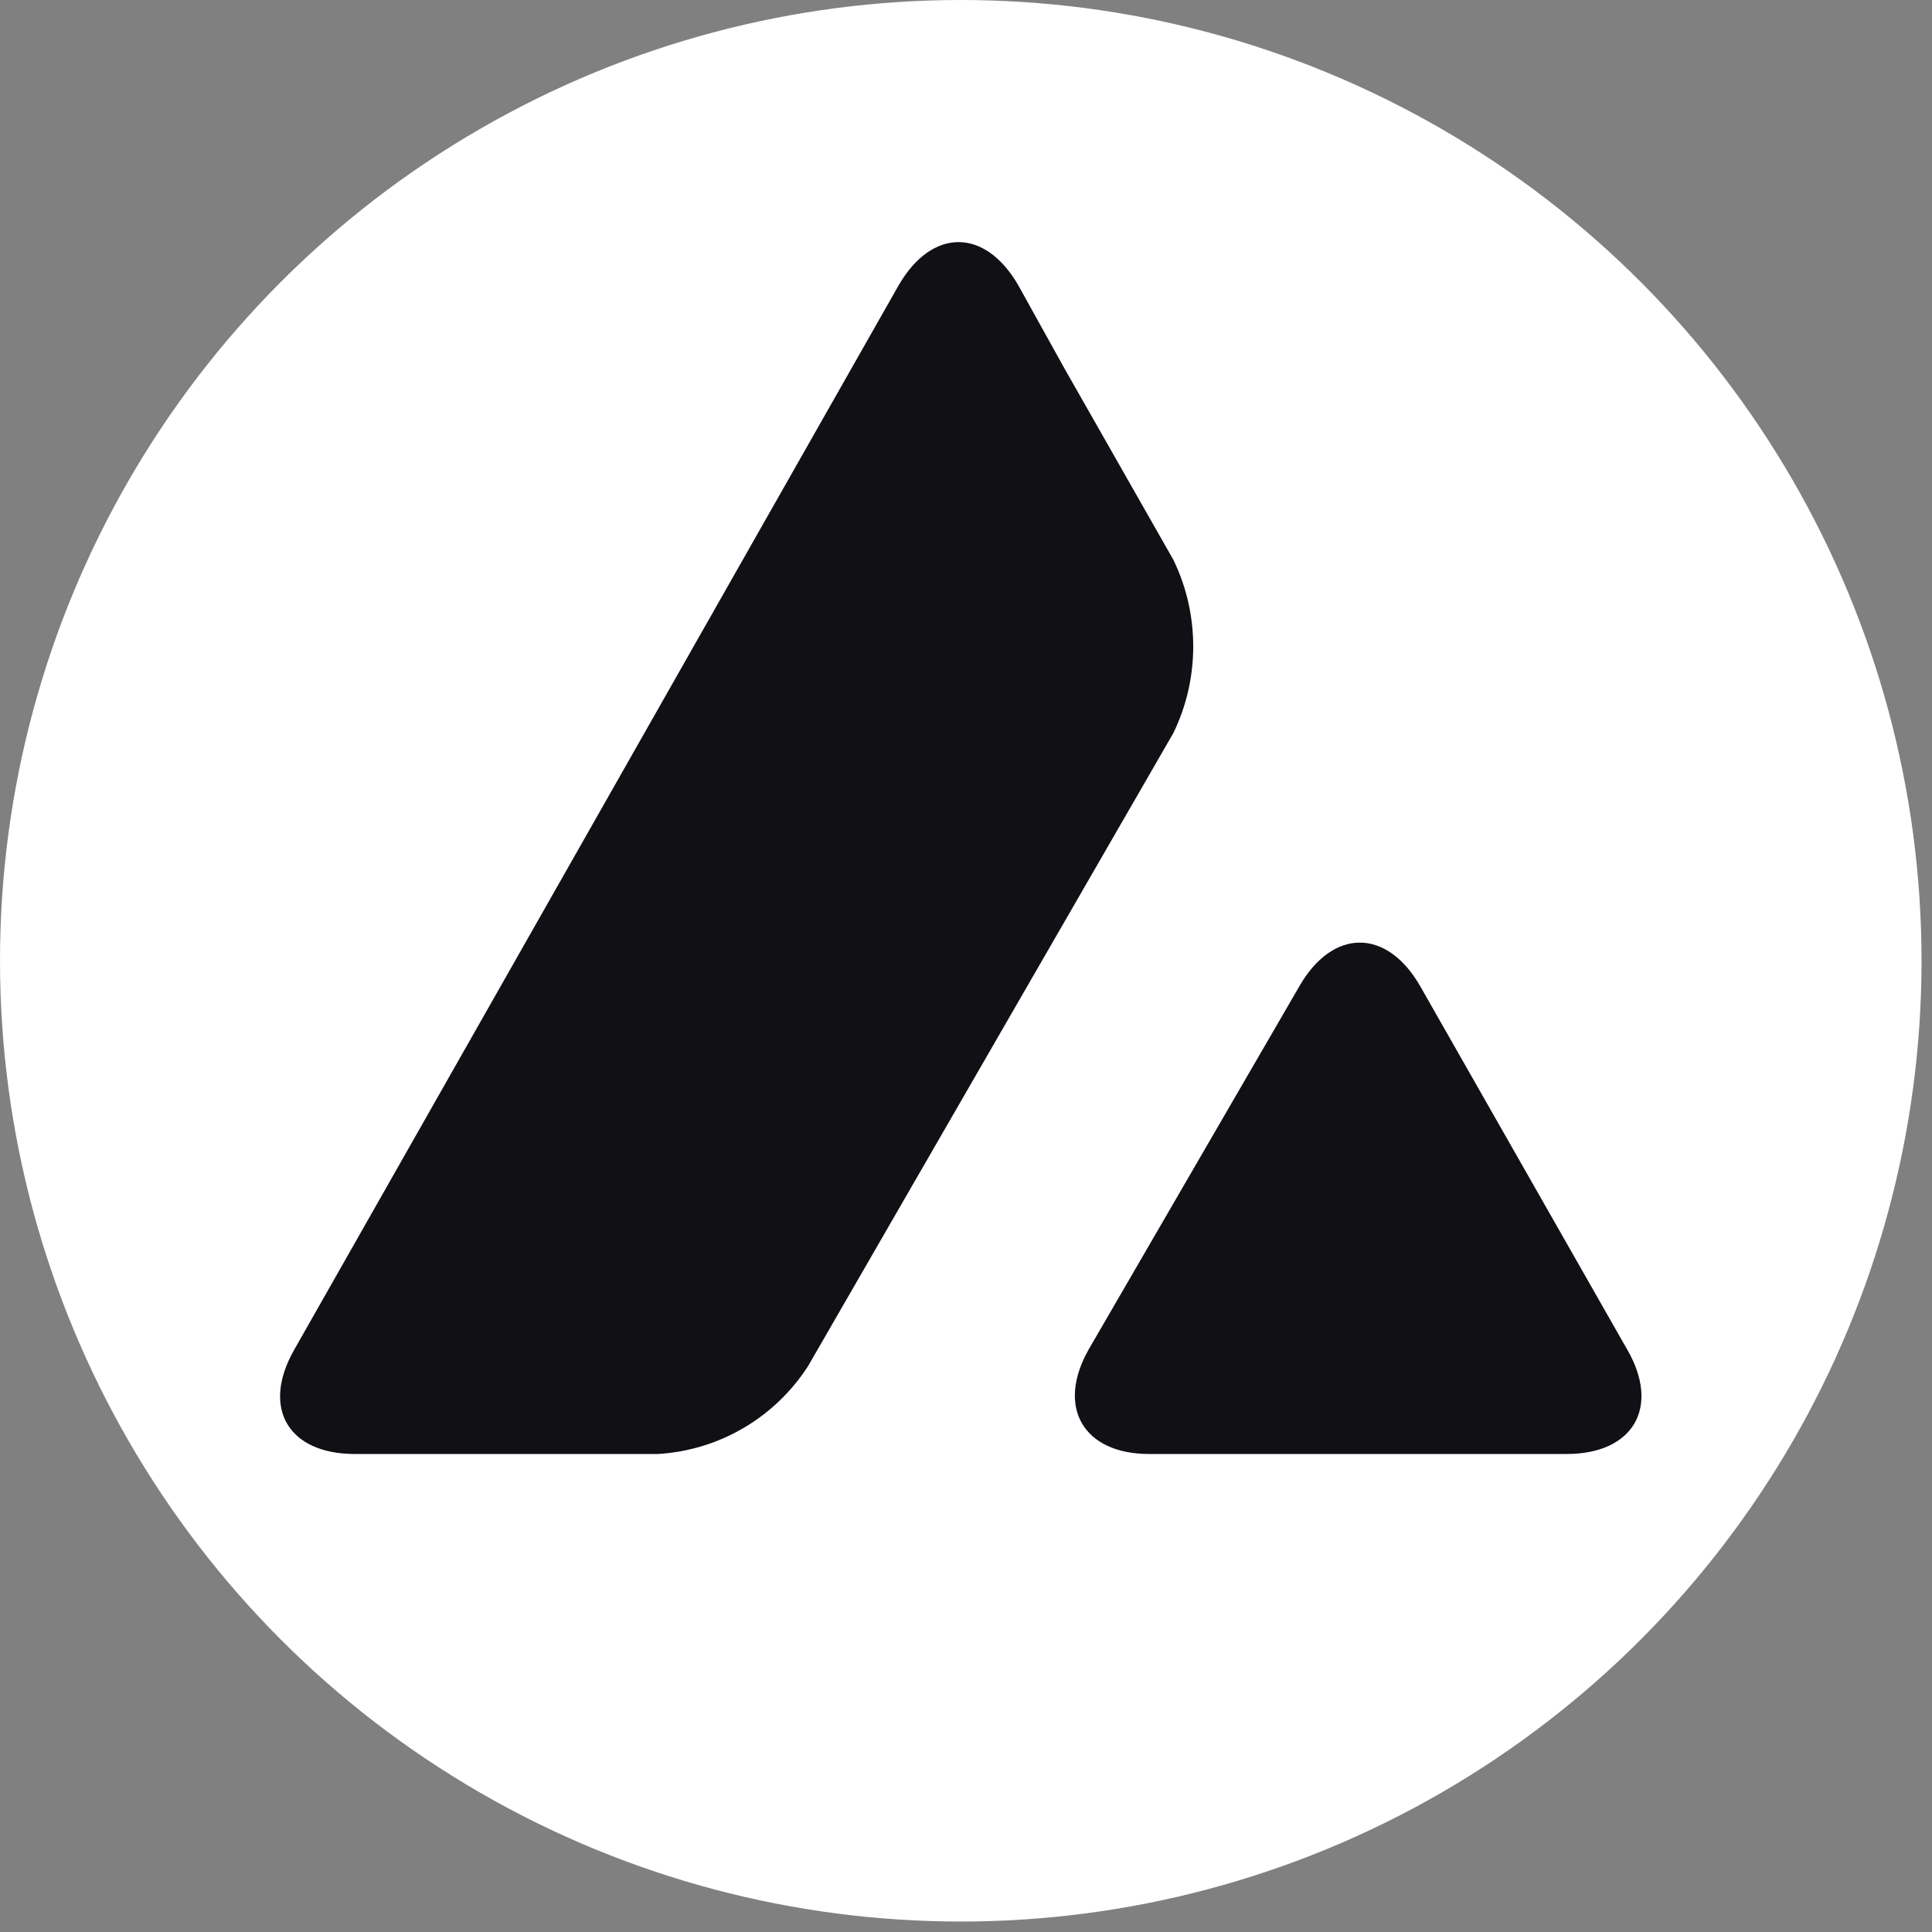
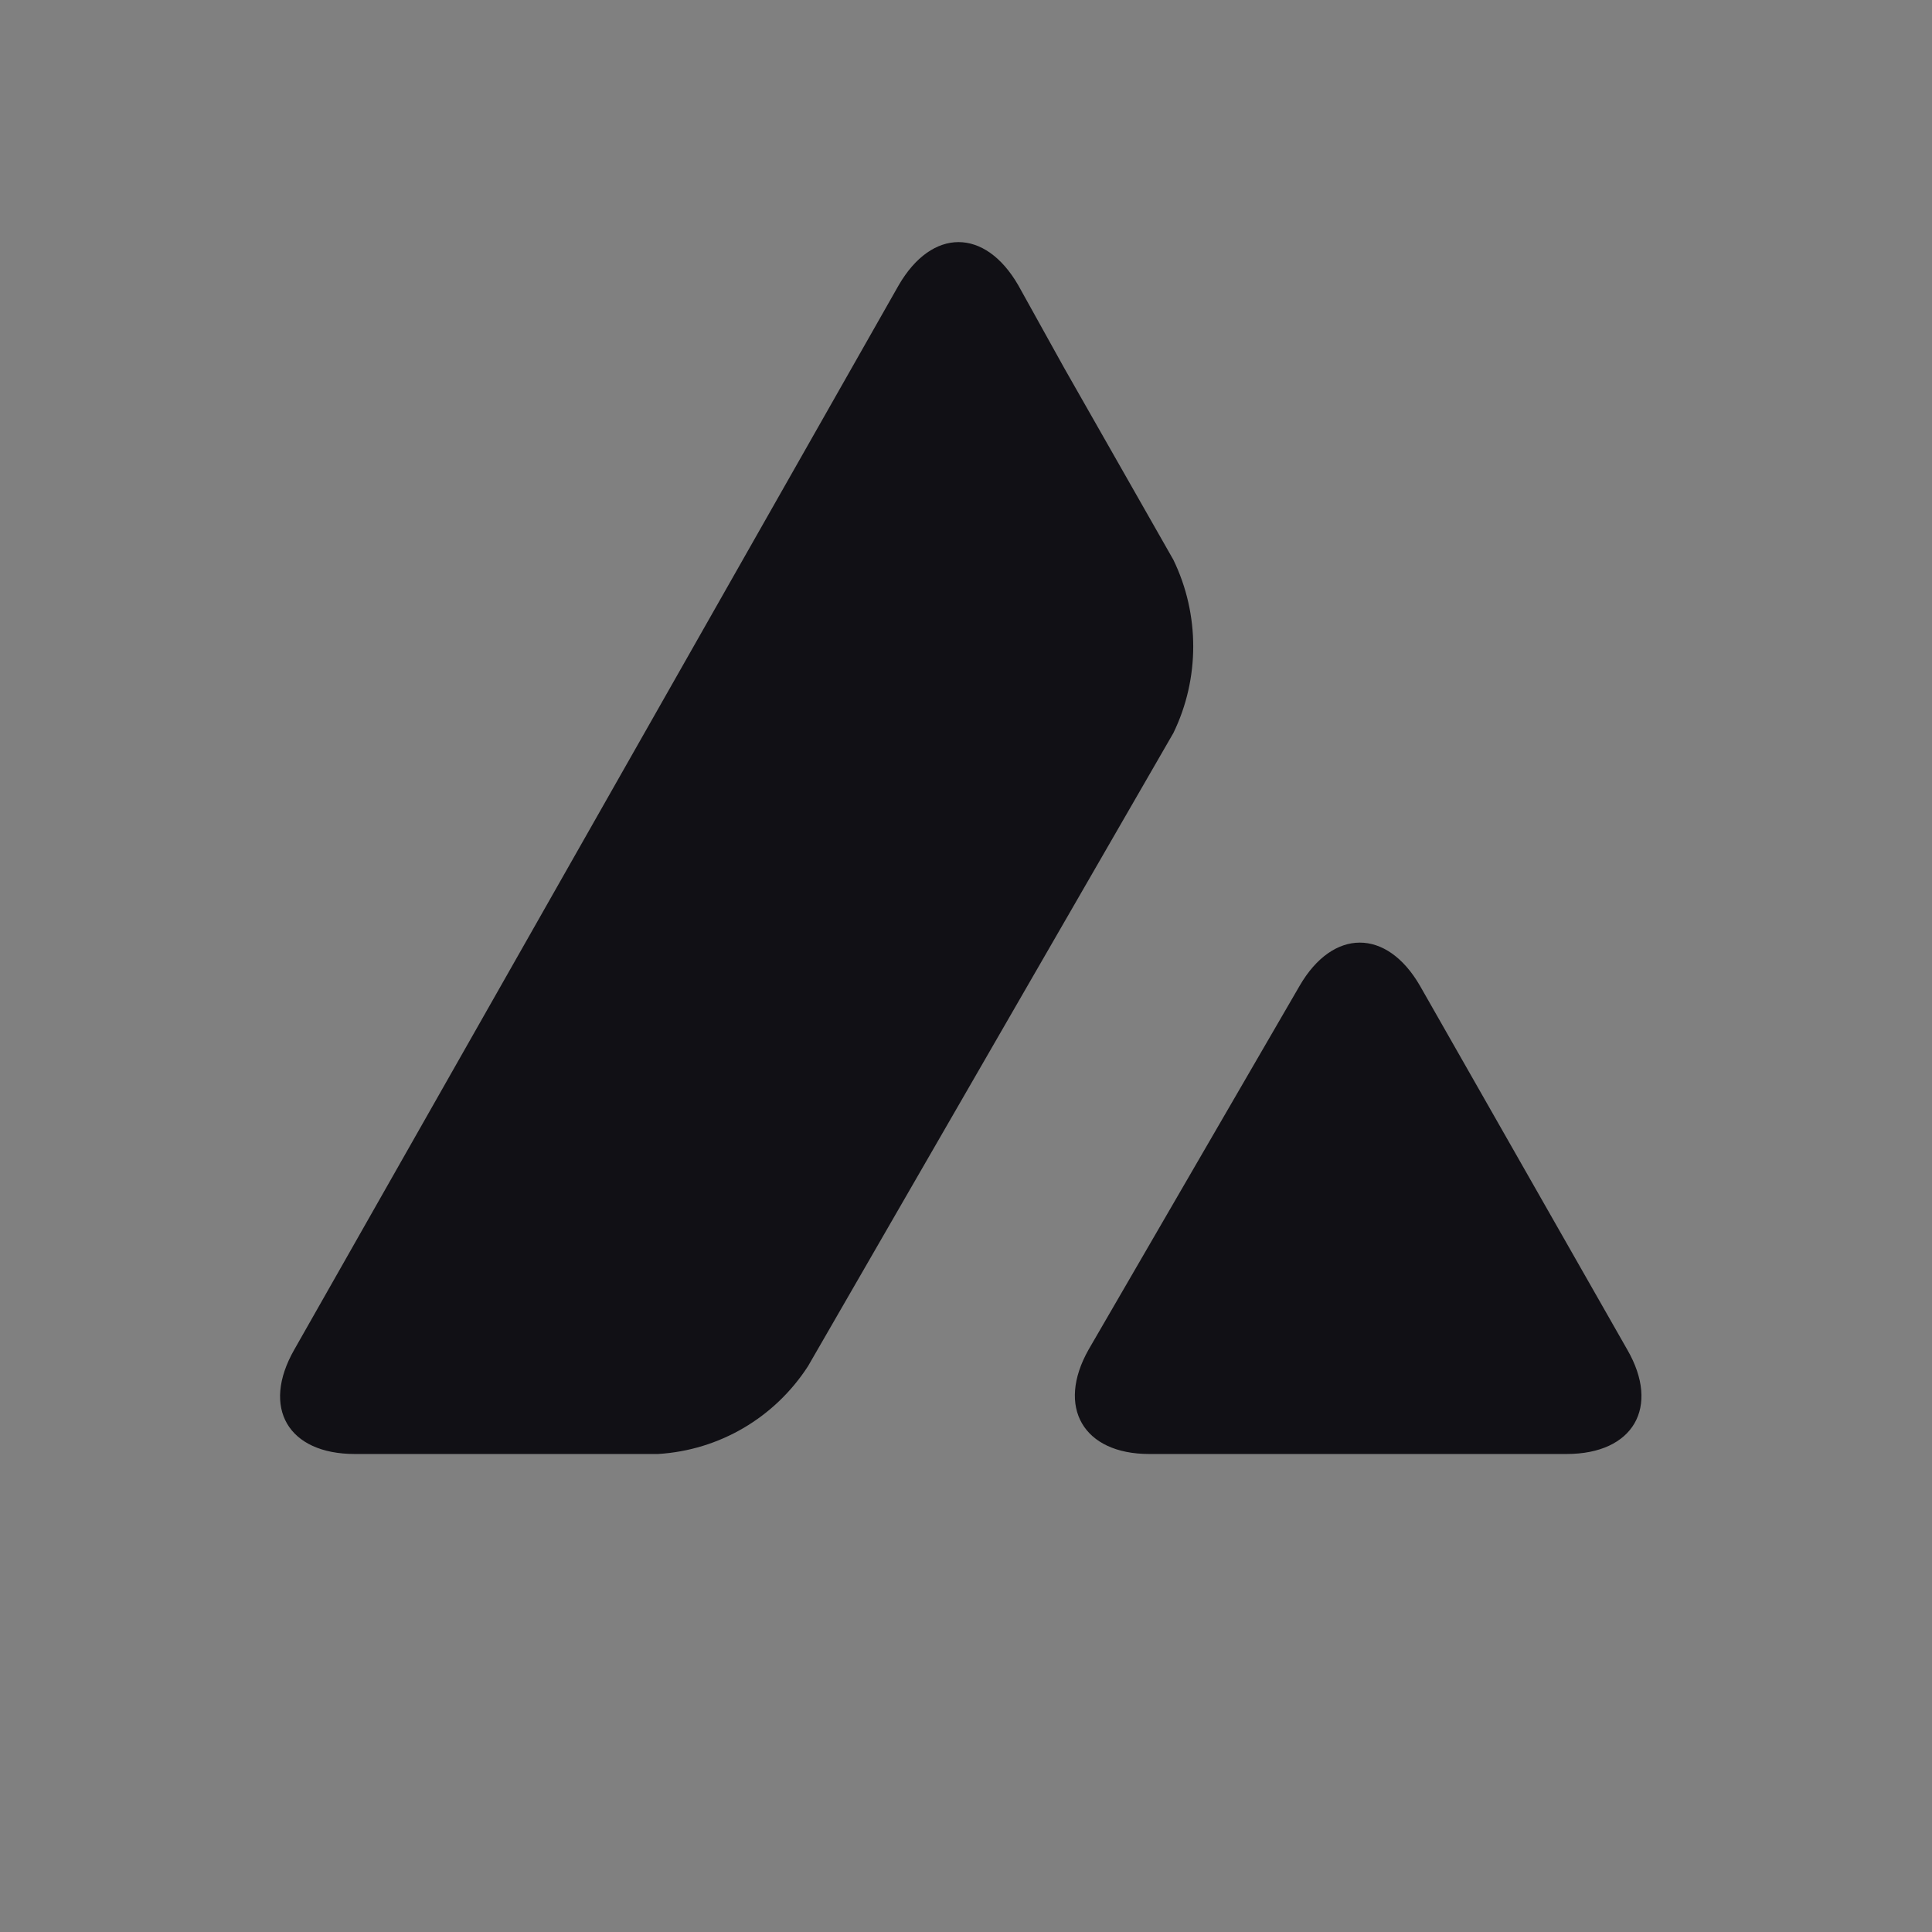
<svg xmlns="http://www.w3.org/2000/svg" width="24" height="24" viewBox="0 0 24 24" fill="none">
  <rect x="0" y="0" width="24" height="24" fill="#808080" stroke="none" />
-   <circle cx="11.935" cy="11.935" r="11.935" fill="white" />
  <path fill-rule="evenodd" clip-rule="evenodd" d="M12.649 3.543C12.236 2.829 11.578 2.829 11.164 3.543L3.656 16.765C3.242 17.489 3.58 18.062 4.407 18.062H8.176C8.937 18.015 9.623 17.611 10.037 16.972L14.576 9.106C14.905 8.43 14.905 7.631 14.576 6.954L13.223 4.577L12.649 3.543ZM17.639 12.245C17.226 11.531 16.559 11.531 16.145 12.245L13.523 16.765C13.119 17.48 13.457 18.062 14.275 18.062H19.462C20.29 18.062 20.628 17.48 20.214 16.765L17.639 12.245Z" fill="#111015" />
</svg>